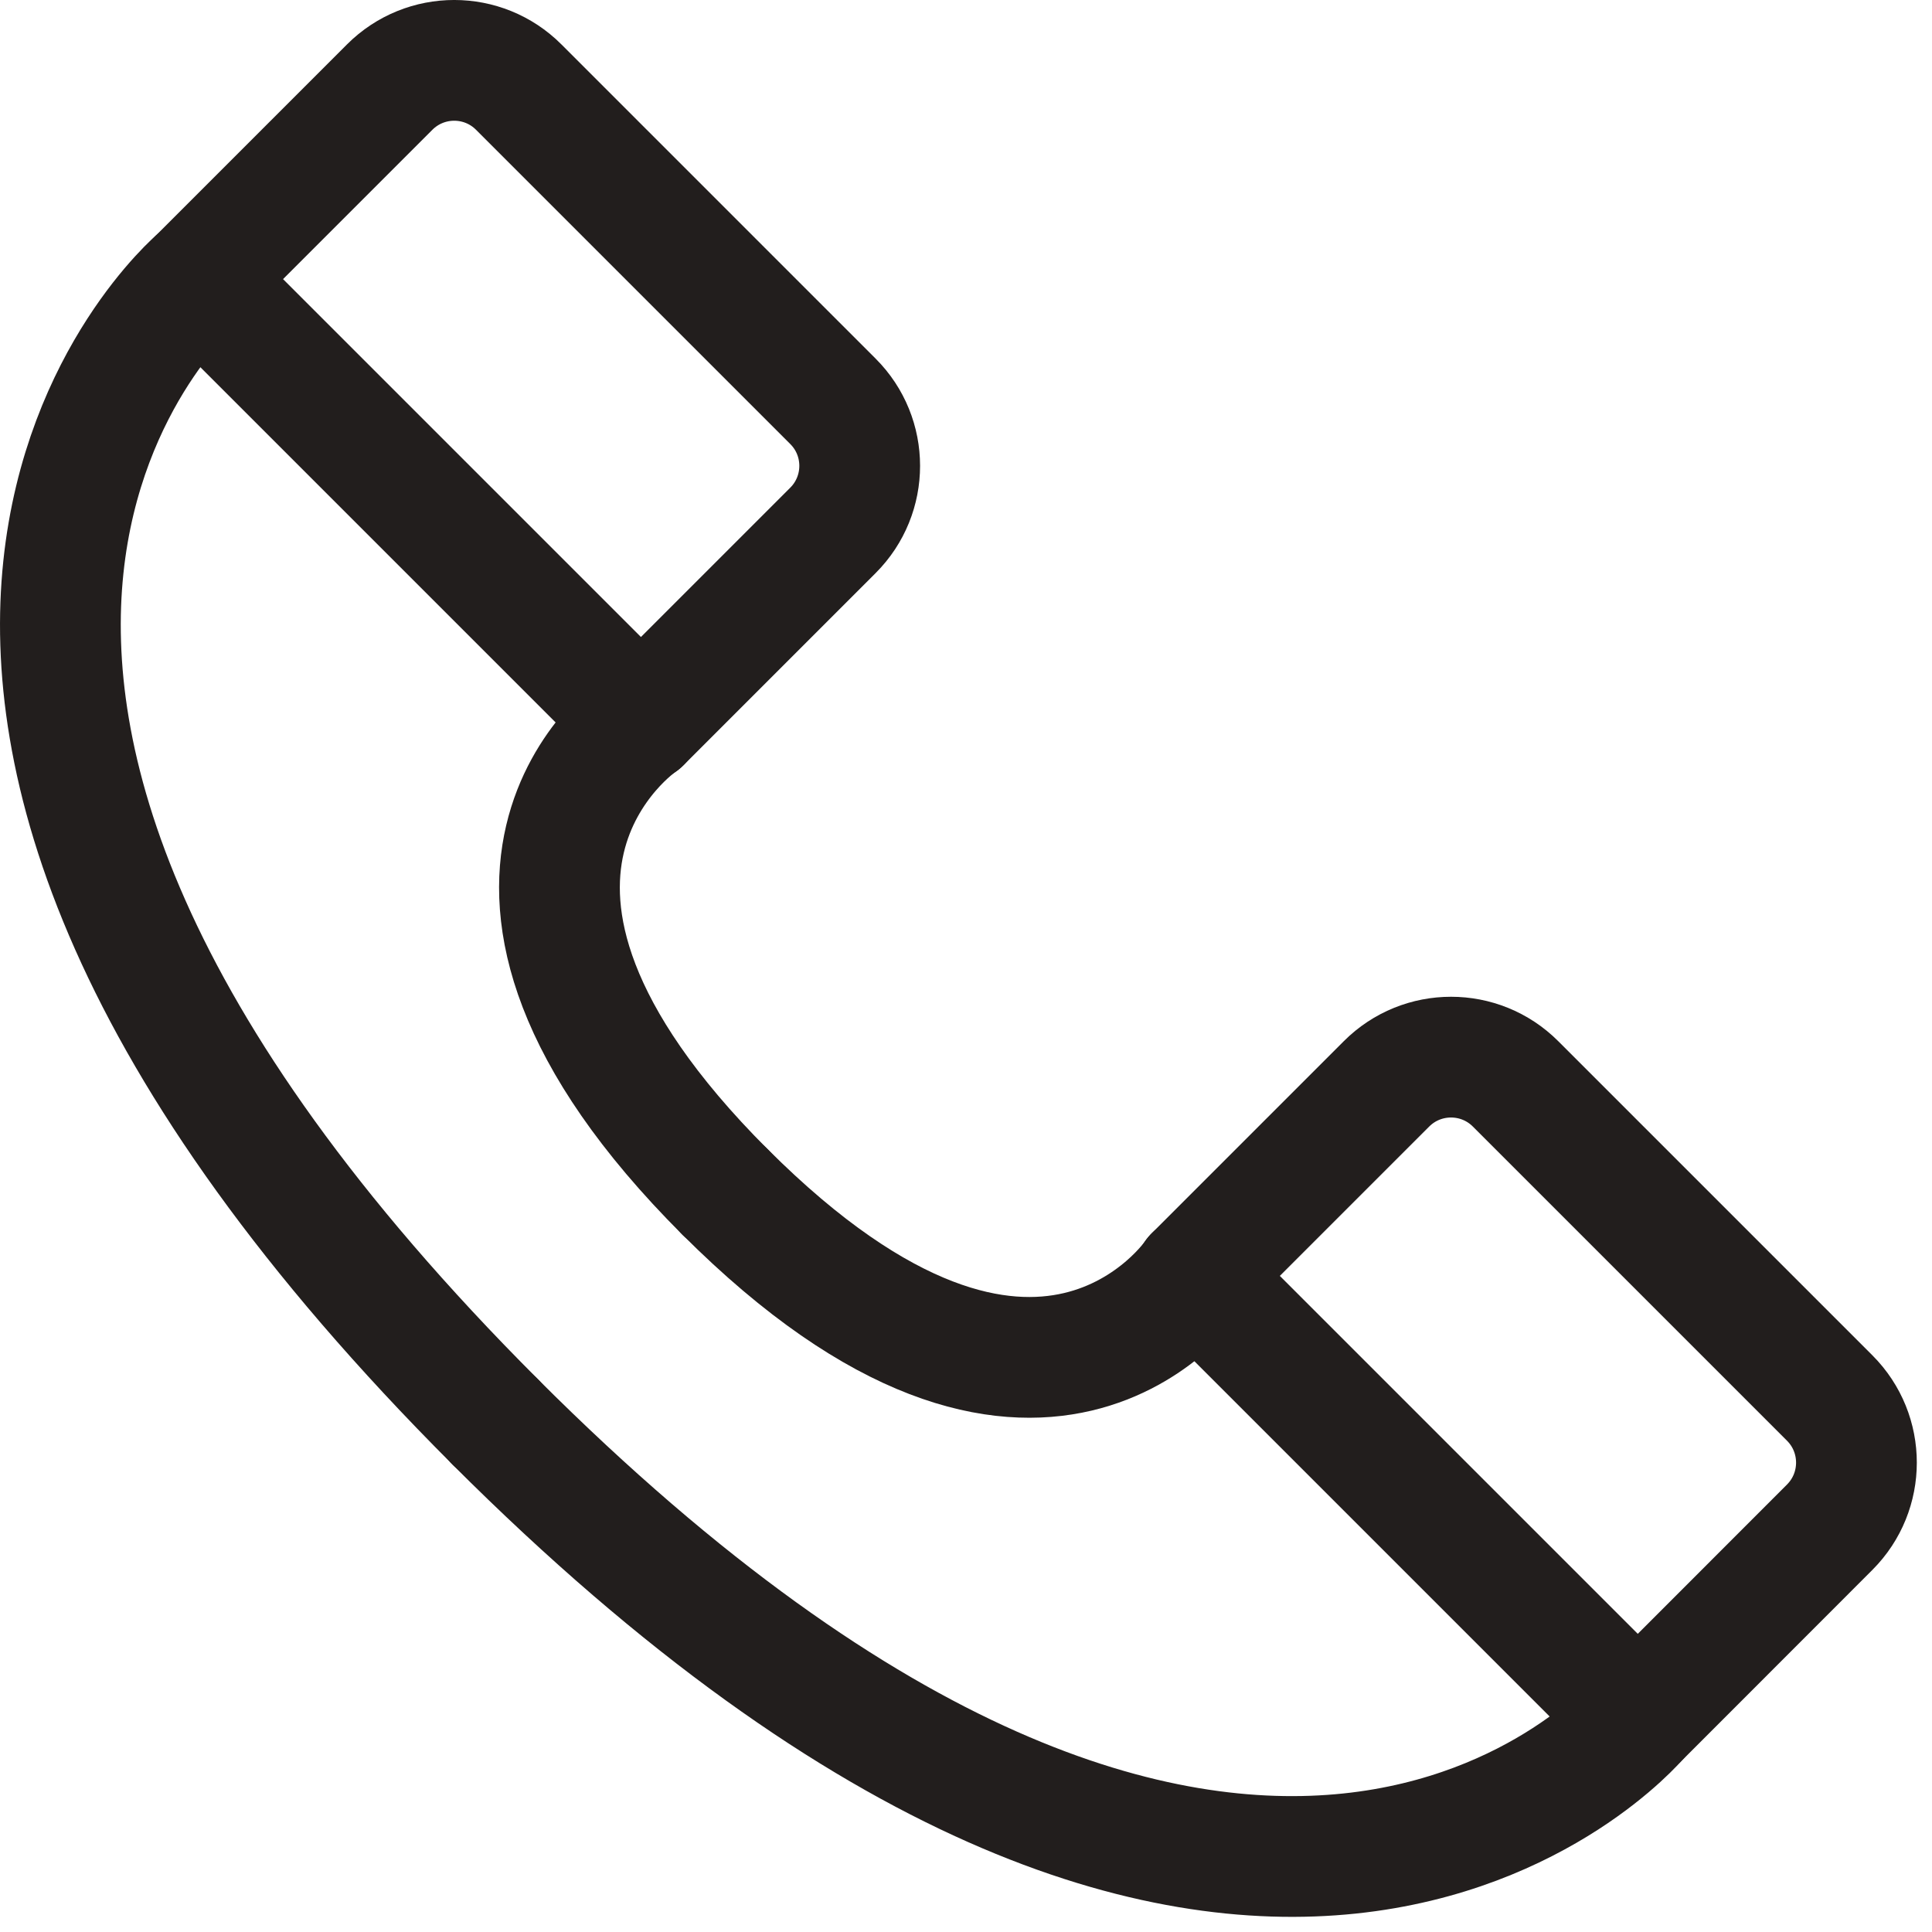
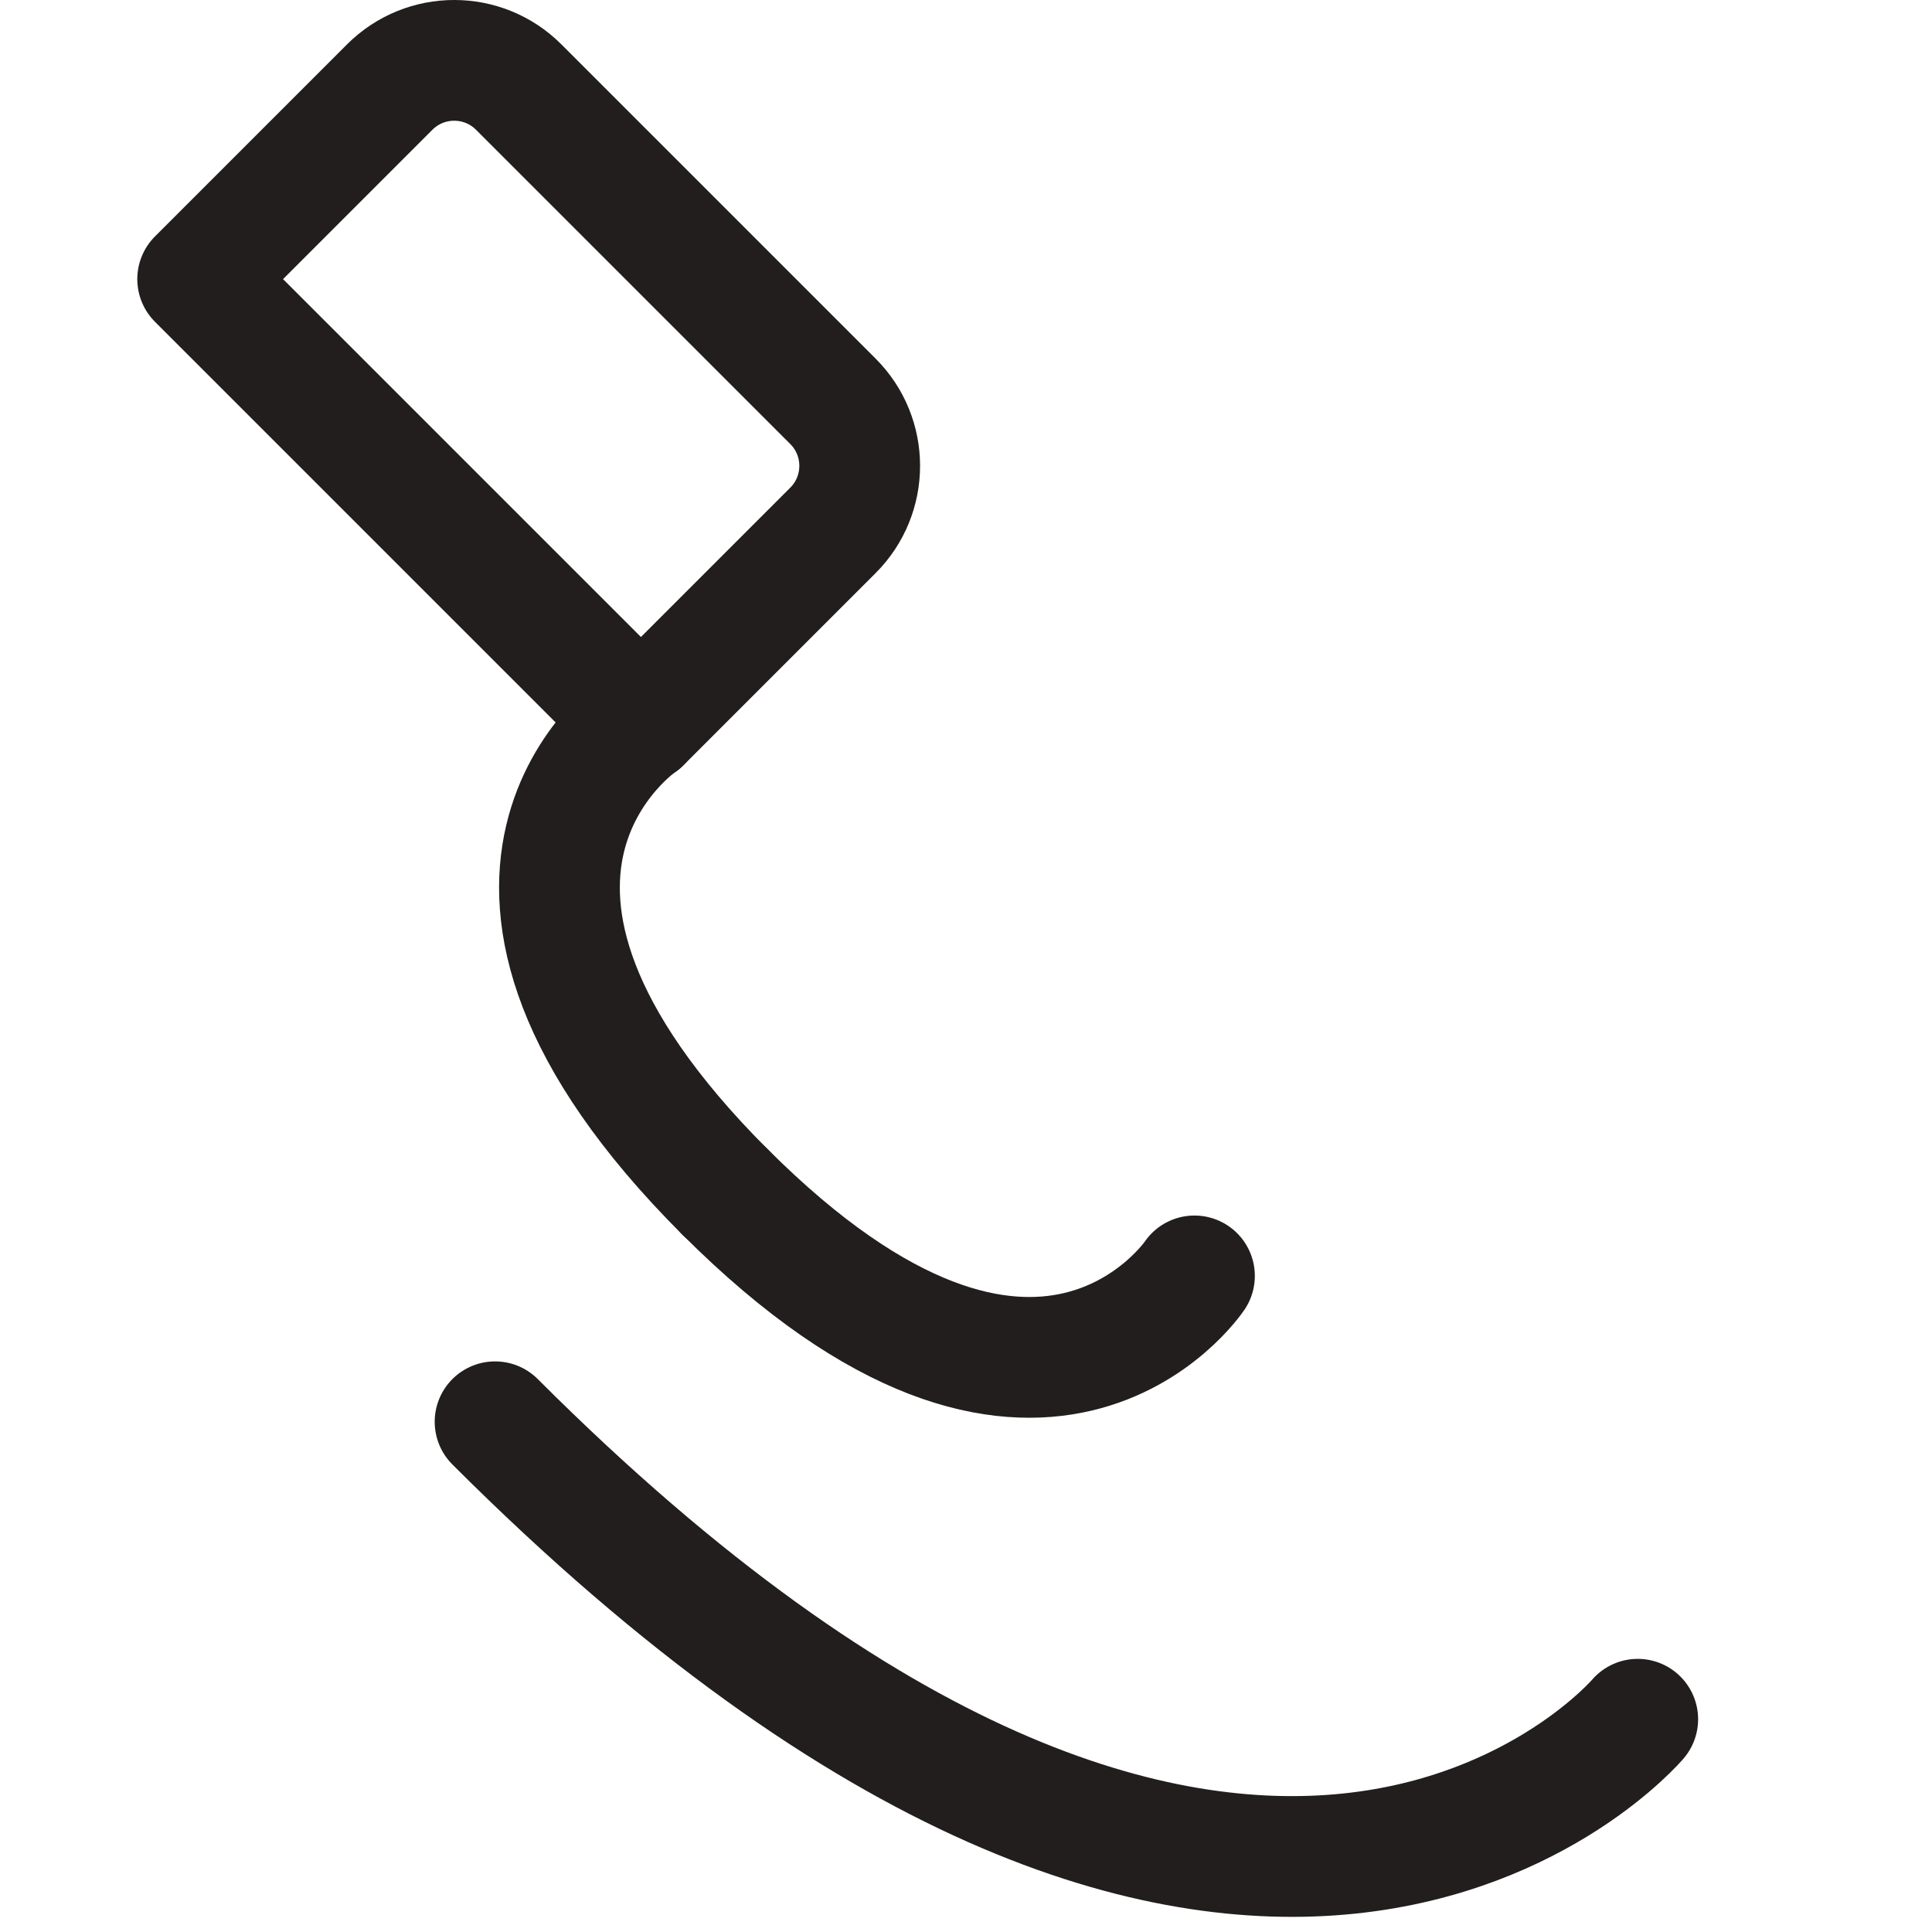
<svg xmlns="http://www.w3.org/2000/svg" width="32px" height="32px" viewBox="0 0 32 32" version="1.1">
  <title>icon</title>
  <desc>Created with Sketch.</desc>
  <g id="Contact" stroke="none" stroke-width="1" fill="none" fill-rule="evenodd" stroke-linecap="round" stroke-linejoin="round">
    <g id="MVT_Contact_am_3a" transform="translate(-716, -1265)" stroke="#221E1D" stroke-width="2">
      <g id="more-ways" transform="translate(231, 1246)">
        <g id="icon" transform="translate(486, 20)">
          <path d="M9.616,10.965 L2.274,3.623 L5.454,0.443 C6.045,-0.148 7.002,-0.148 7.592,0.443 L12.796,5.647 C13.387,6.237 13.387,7.194 12.796,7.785 L9.616,10.965 Z" id="Stroke-1" />
-           <path d="M2.274,3.623 C2.274,3.623 -5.301,10.047 7.201,22.549" id="Stroke-3" />
          <path d="M9.616,10.965 C9.616,10.965 5.797,13.531 11.007,18.741" id="Stroke-5" />
-           <path d="M18.784,20.133 L26.127,27.476 L29.306,24.295 C29.896,23.704 29.896,22.747 29.306,22.156 L24.102,16.952 C23.512,16.362 22.555,16.362 21.965,16.952 L18.784,20.133 Z" id="Stroke-7" />
          <path d="M26.126,27.476 C26.126,27.476 19.702,35.05 7.2,22.549" id="Stroke-9" />
          <path d="M18.784,20.133 C18.784,20.133 16.218,23.952 11.008,18.741" id="Stroke-11" />
        </g>
      </g>
    </g>
  </g>
</svg>